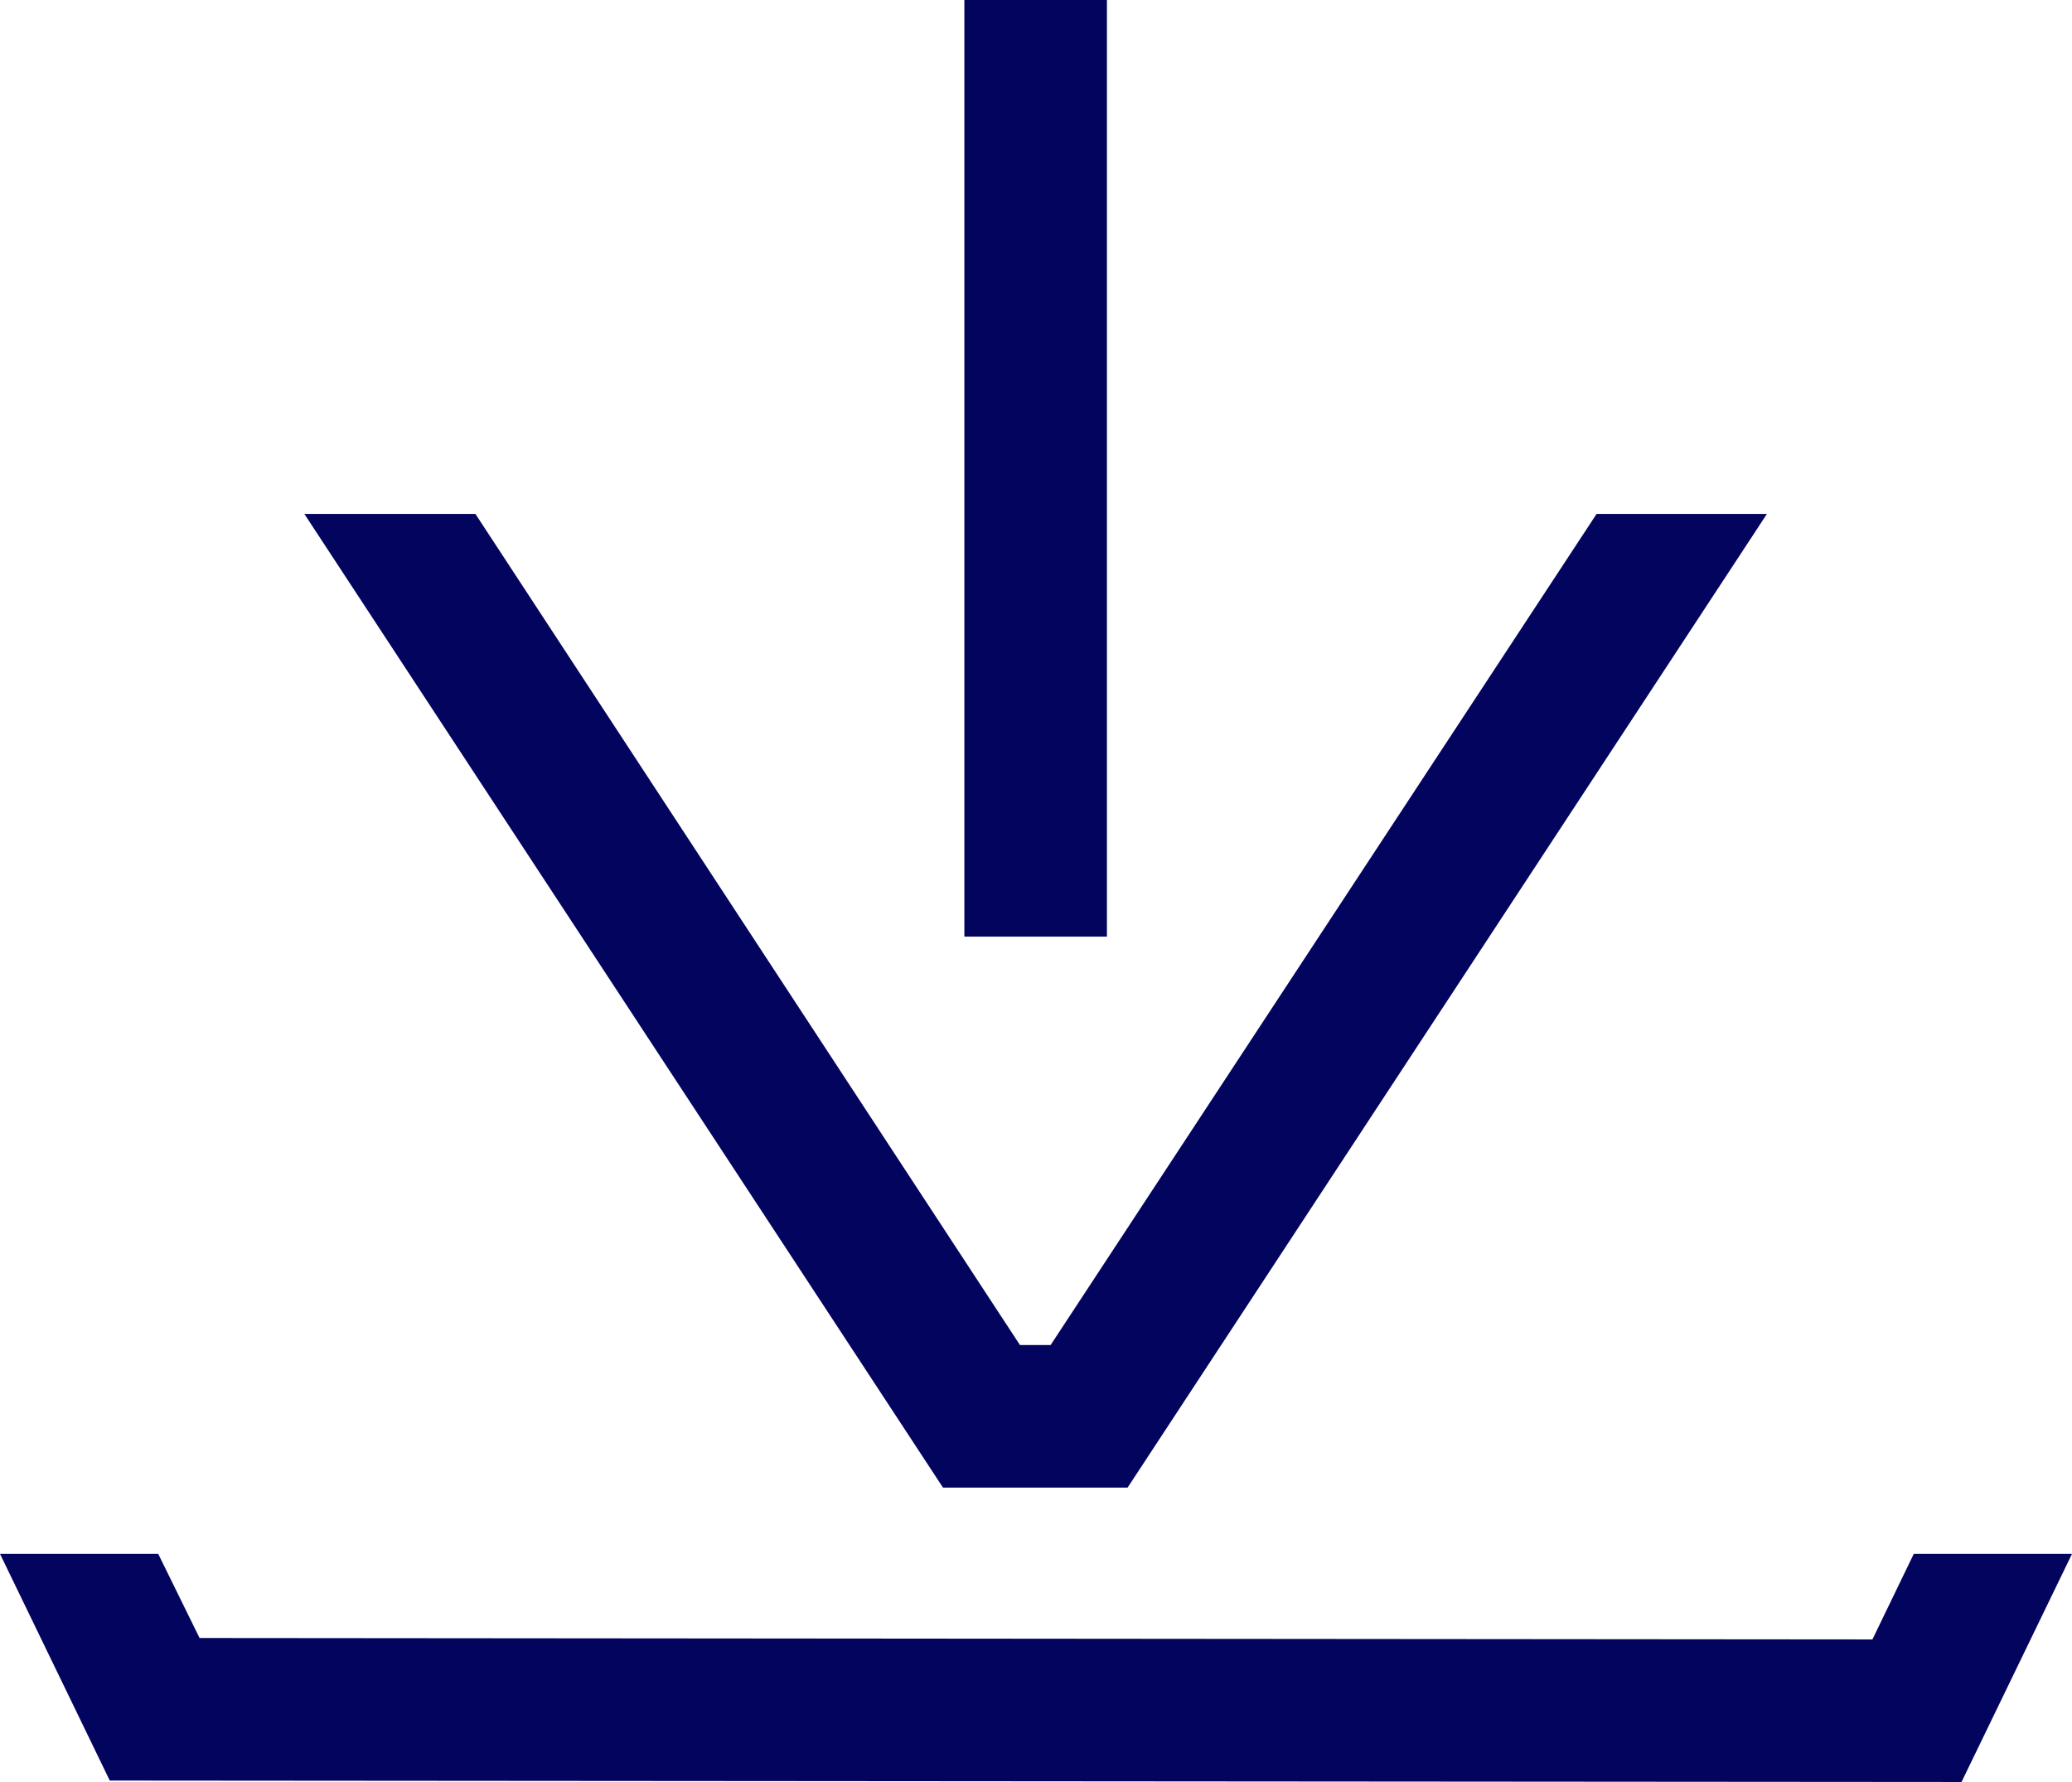
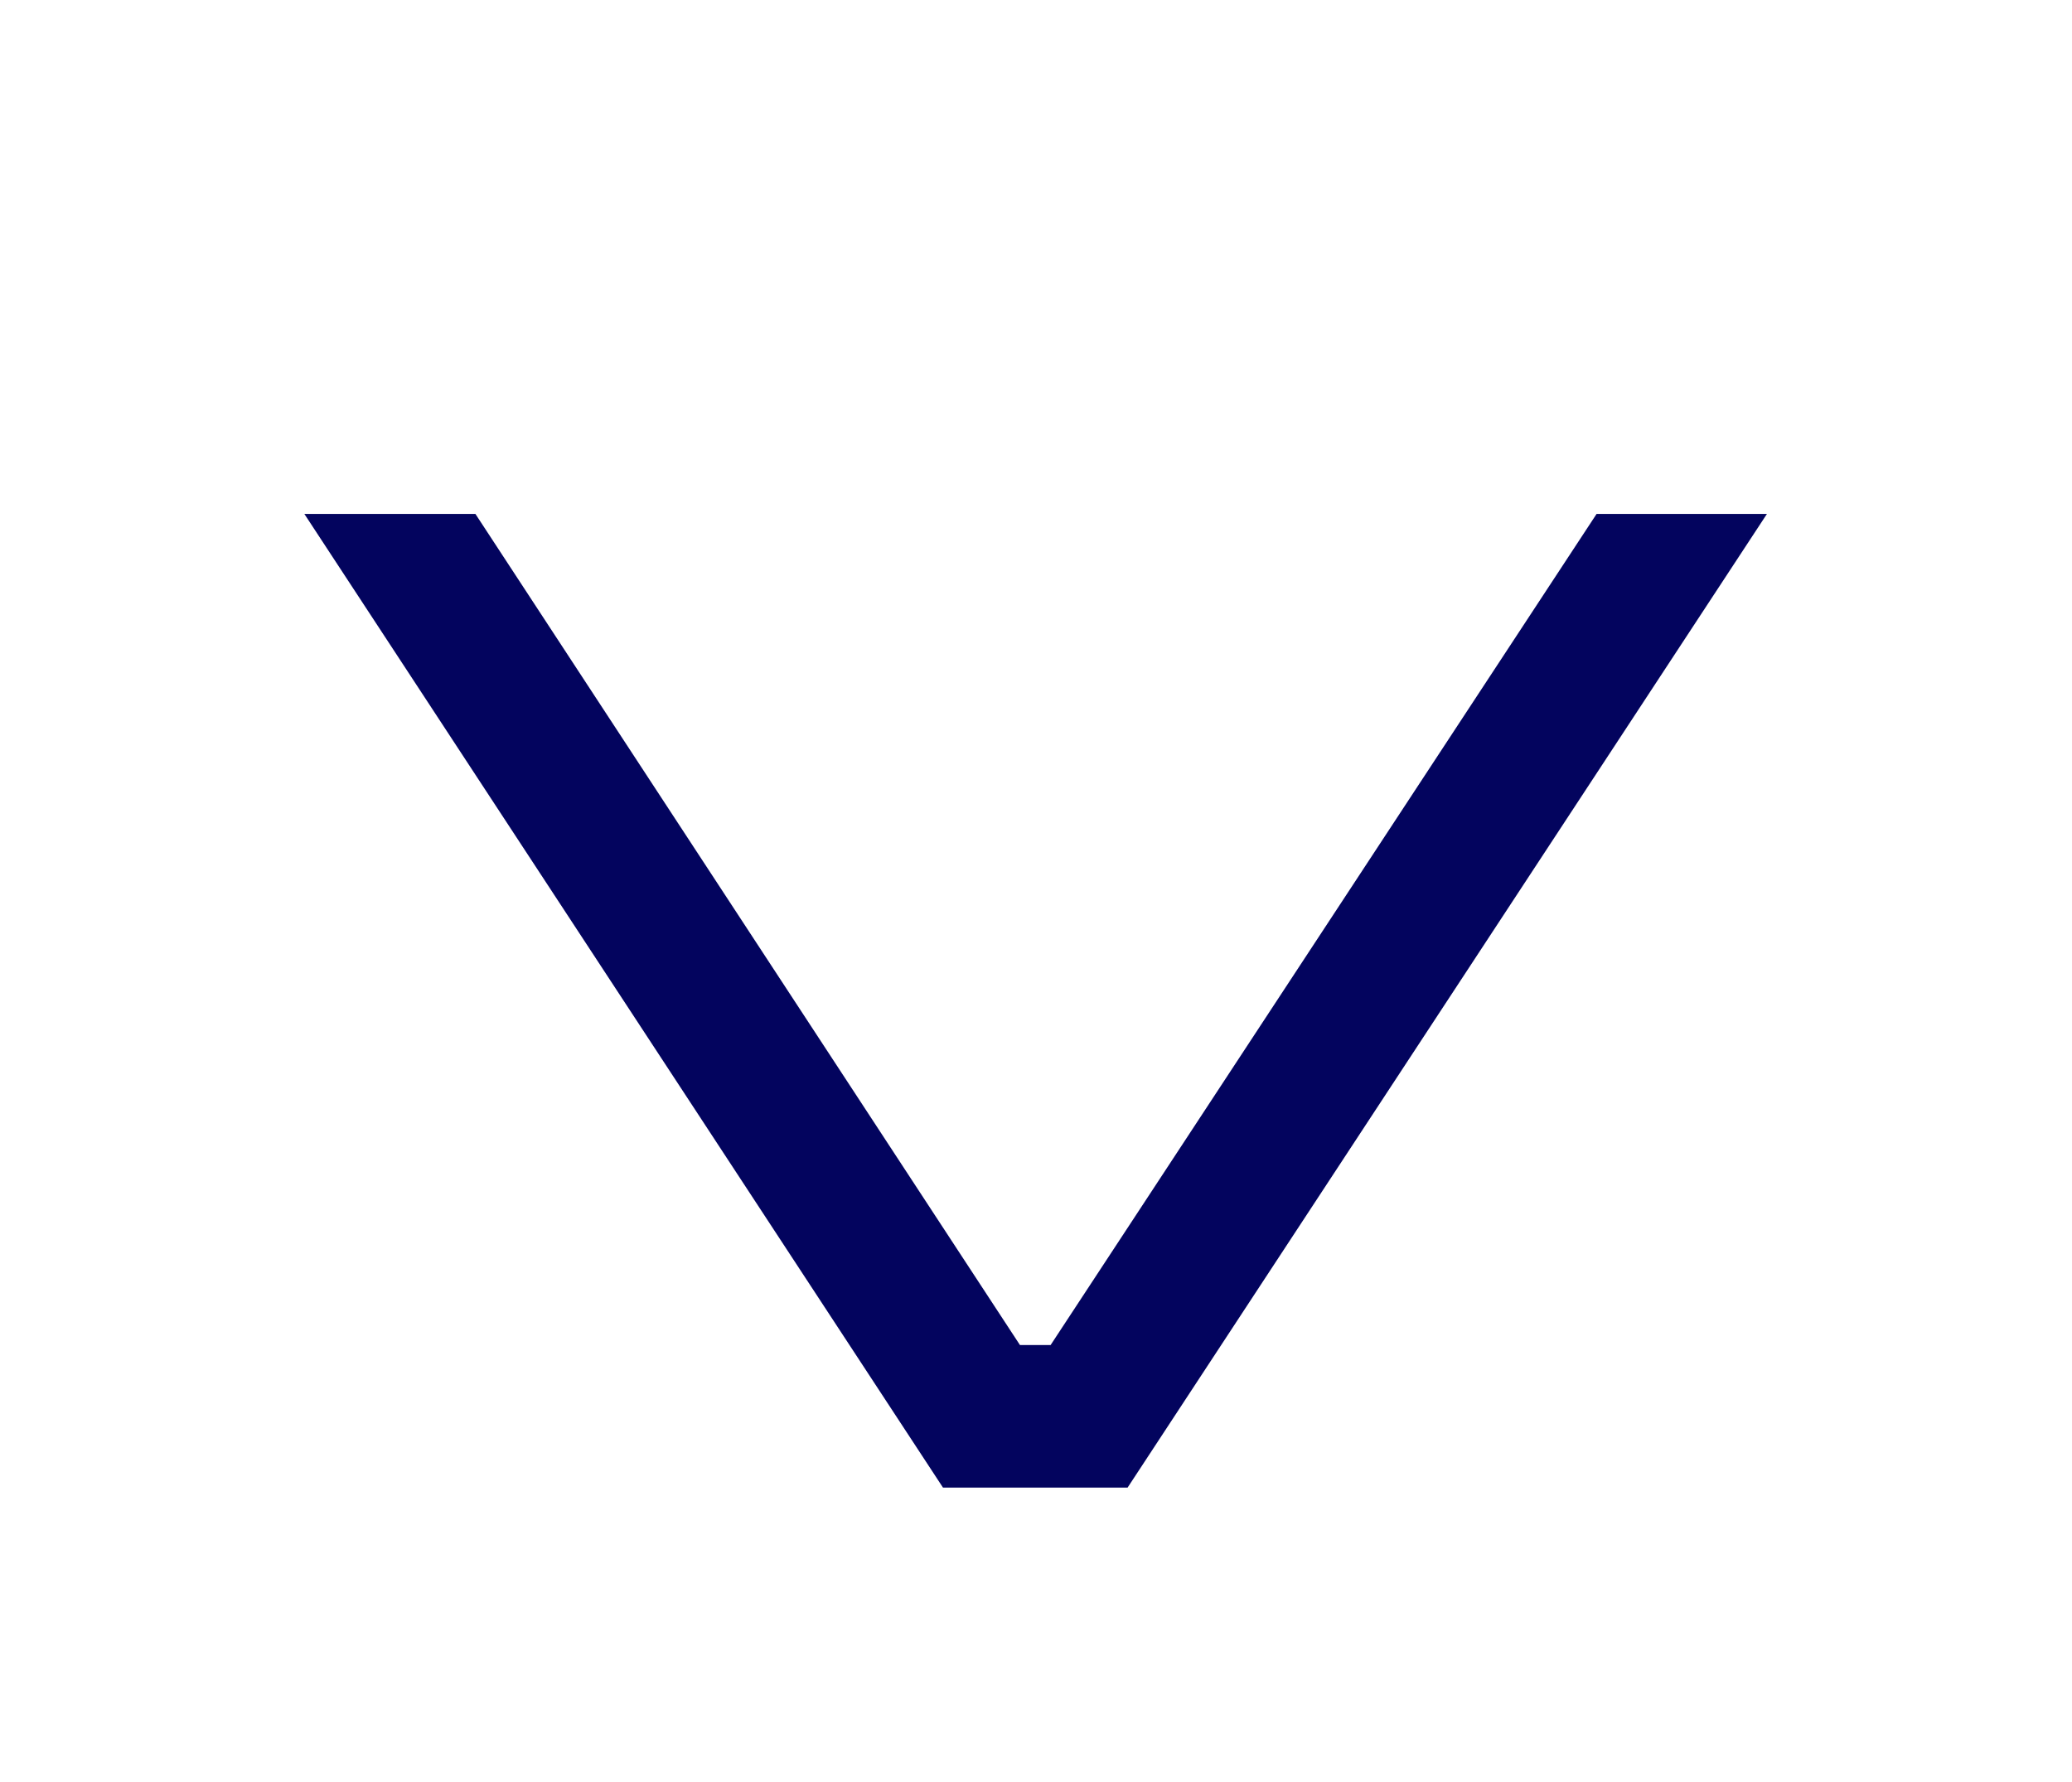
<svg xmlns="http://www.w3.org/2000/svg" viewBox="0 0 29.07 25">
  <defs>
    <style>.cls-1{fill:#03045e;}</style>
  </defs>
  <g id="Layer_2" data-name="Layer 2">
    <g id="Layer_1-2" data-name="Layer 1">
      <polygon class="cls-1" points="14.74 18.87 14.31 18.87 6.67 7.21 4.27 7.21 13.23 20.87 15.82 20.87 24.79 7.21 22.4 7.21 14.74 18.87" />
-       <polygon class="cls-1" points="26.27 23 2.8 22.98 2.22 21.8 0 21.8 0 21.8 1.54 24.98 27.52 25 29.07 21.8 26.85 21.8 26.27 23" />
-       <rect class="cls-1" x="13.53" width="2" height="13.14" />
    </g>
  </g>
</svg>